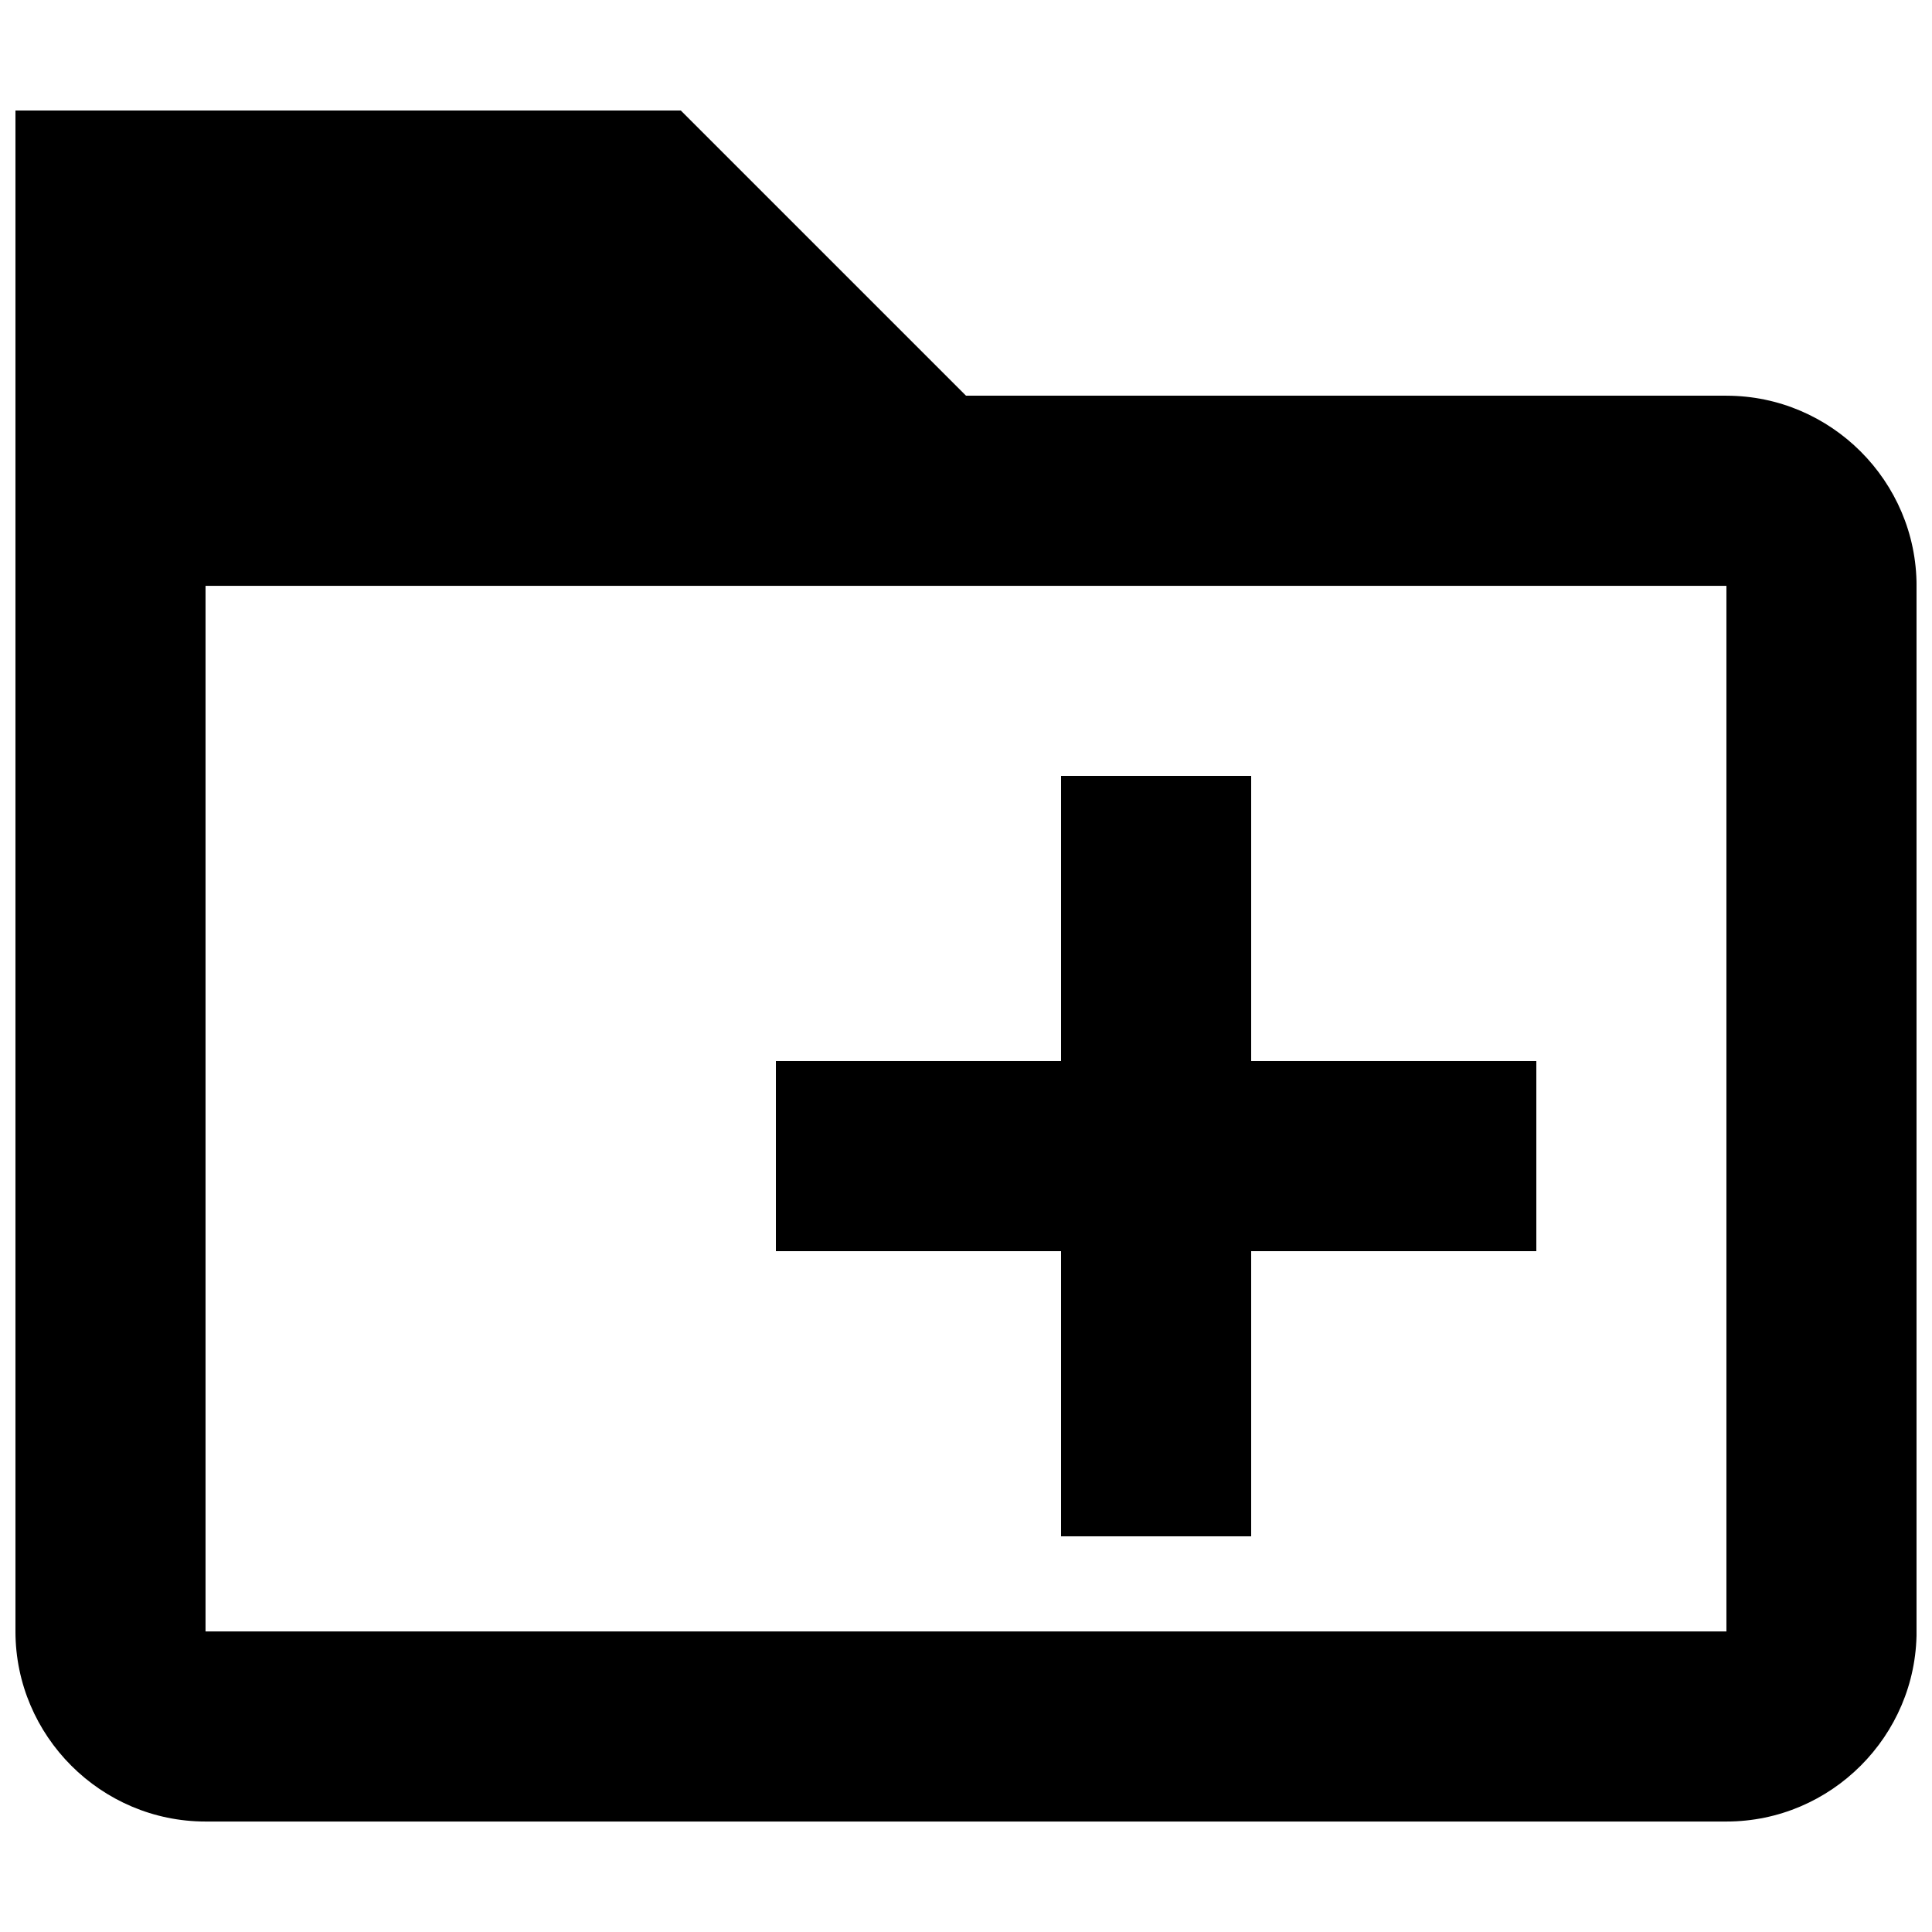
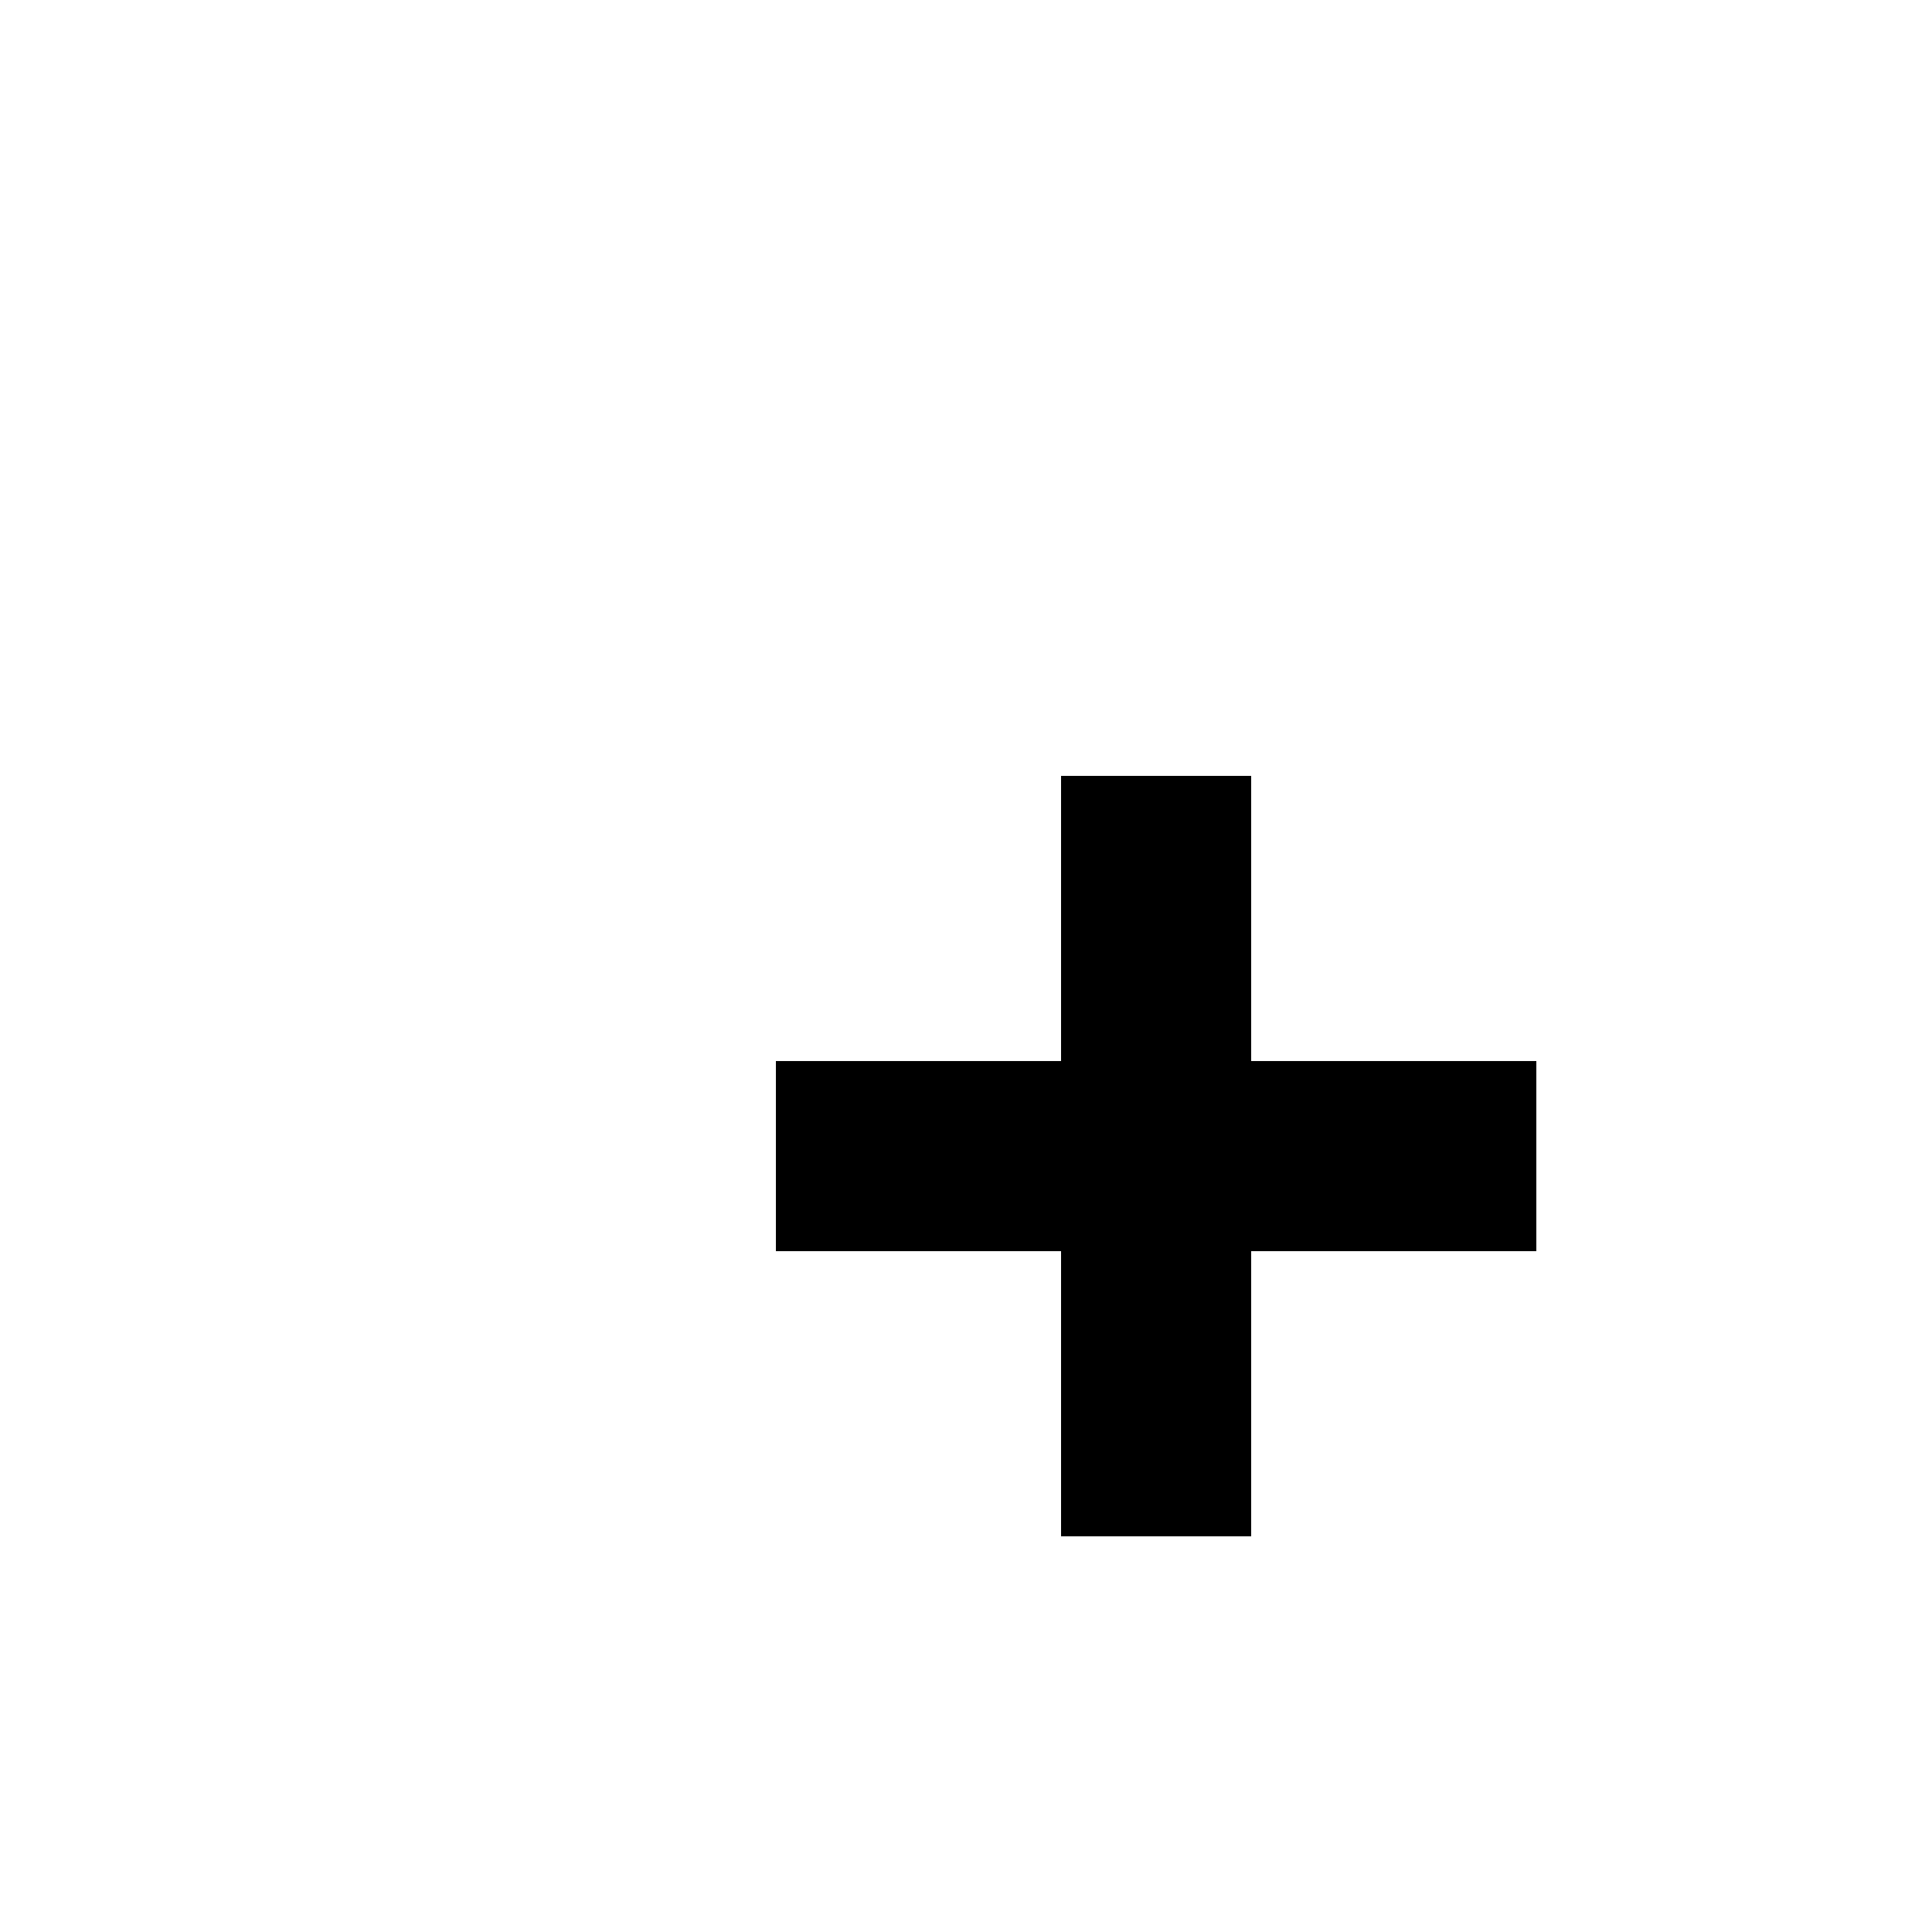
<svg xmlns="http://www.w3.org/2000/svg" width="800px" height="800px" version="1.1" viewBox="144 144 512 512">
  <defs>
    <clipPath id="a">
      <path d="m148.09 173h503.81v454h-503.81z" />
    </clipPath>
  </defs>
  <g clip-path="url(#a)">
-     <path d="m601.52 248.86h-201.52l-75.574-75.57h-176.33v403.05c0 27.711 22.672 50.383 50.383 50.383h403.05c27.711 0 50.383-22.672 50.383-50.383l-0.004-277.09c0-27.711-22.672-50.383-50.383-50.383zm0 327.48h-403.05v-277.09h403.05z" />
-   </g>
+     </g>
  <path d="m425.19 551.14h50.383v-75.57h75.57v-50.383h-75.57v-75.57h-50.383v75.57h-75.57v50.383h75.57z" />
</svg>